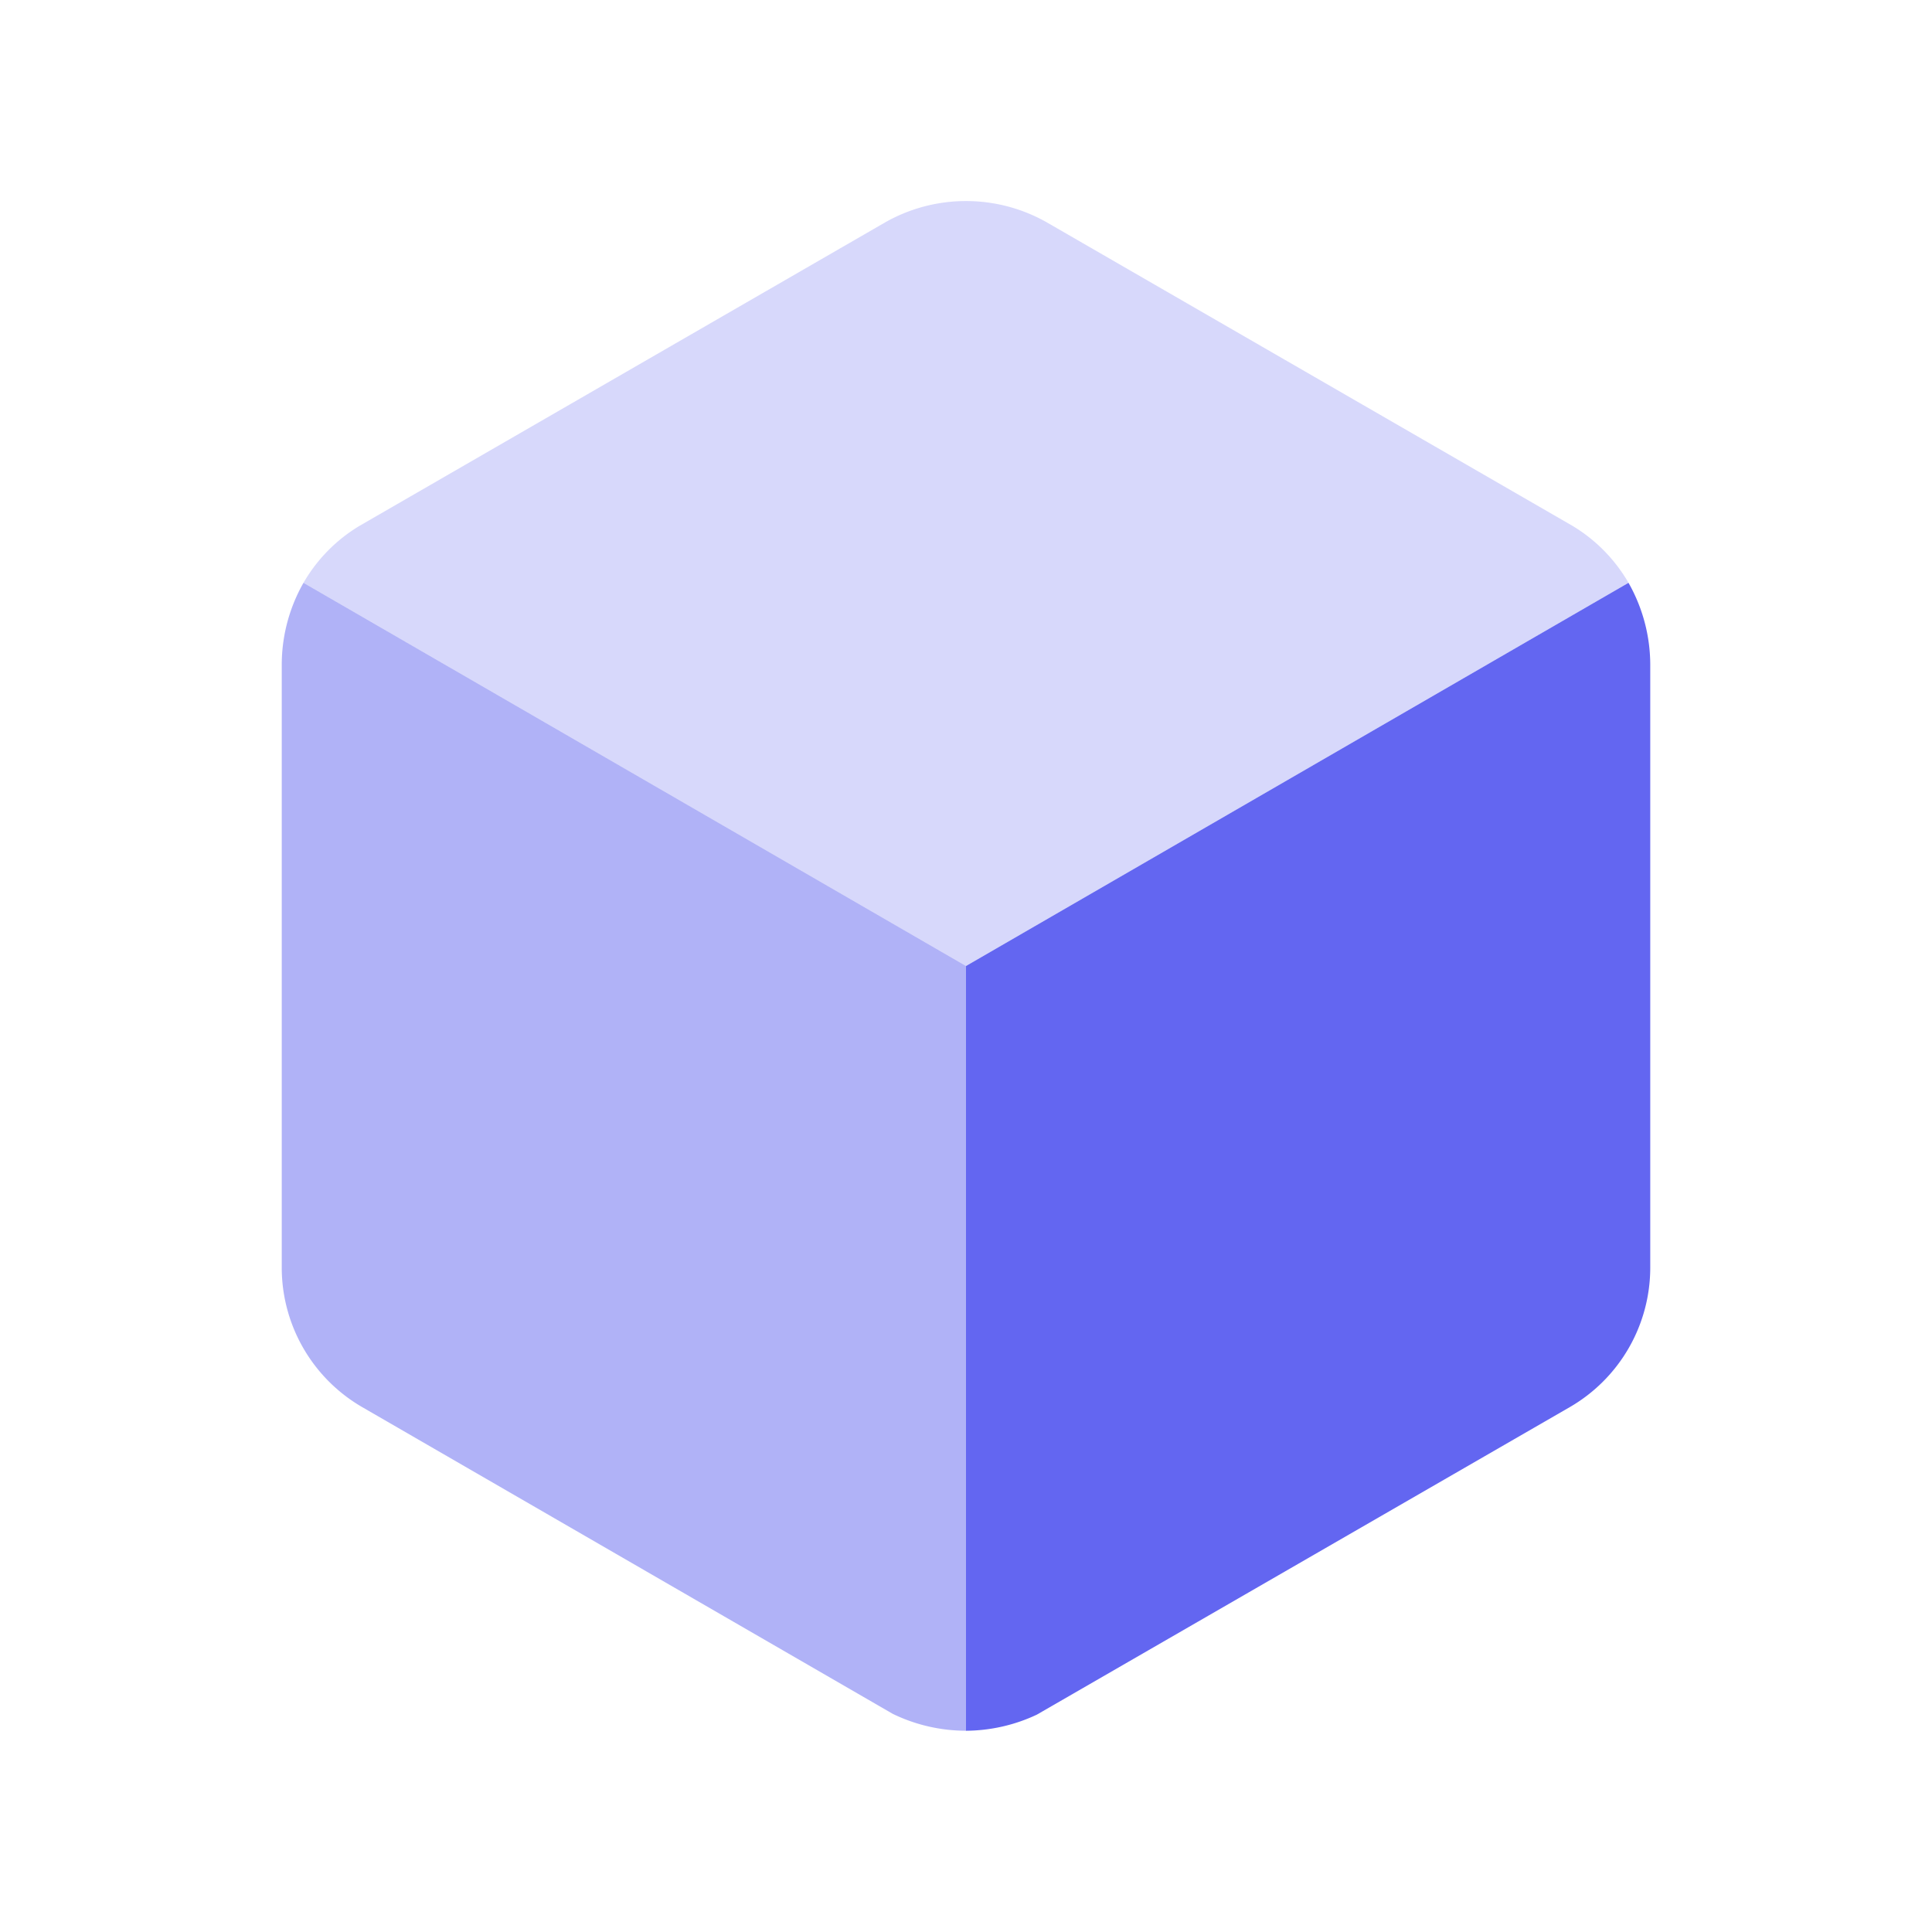
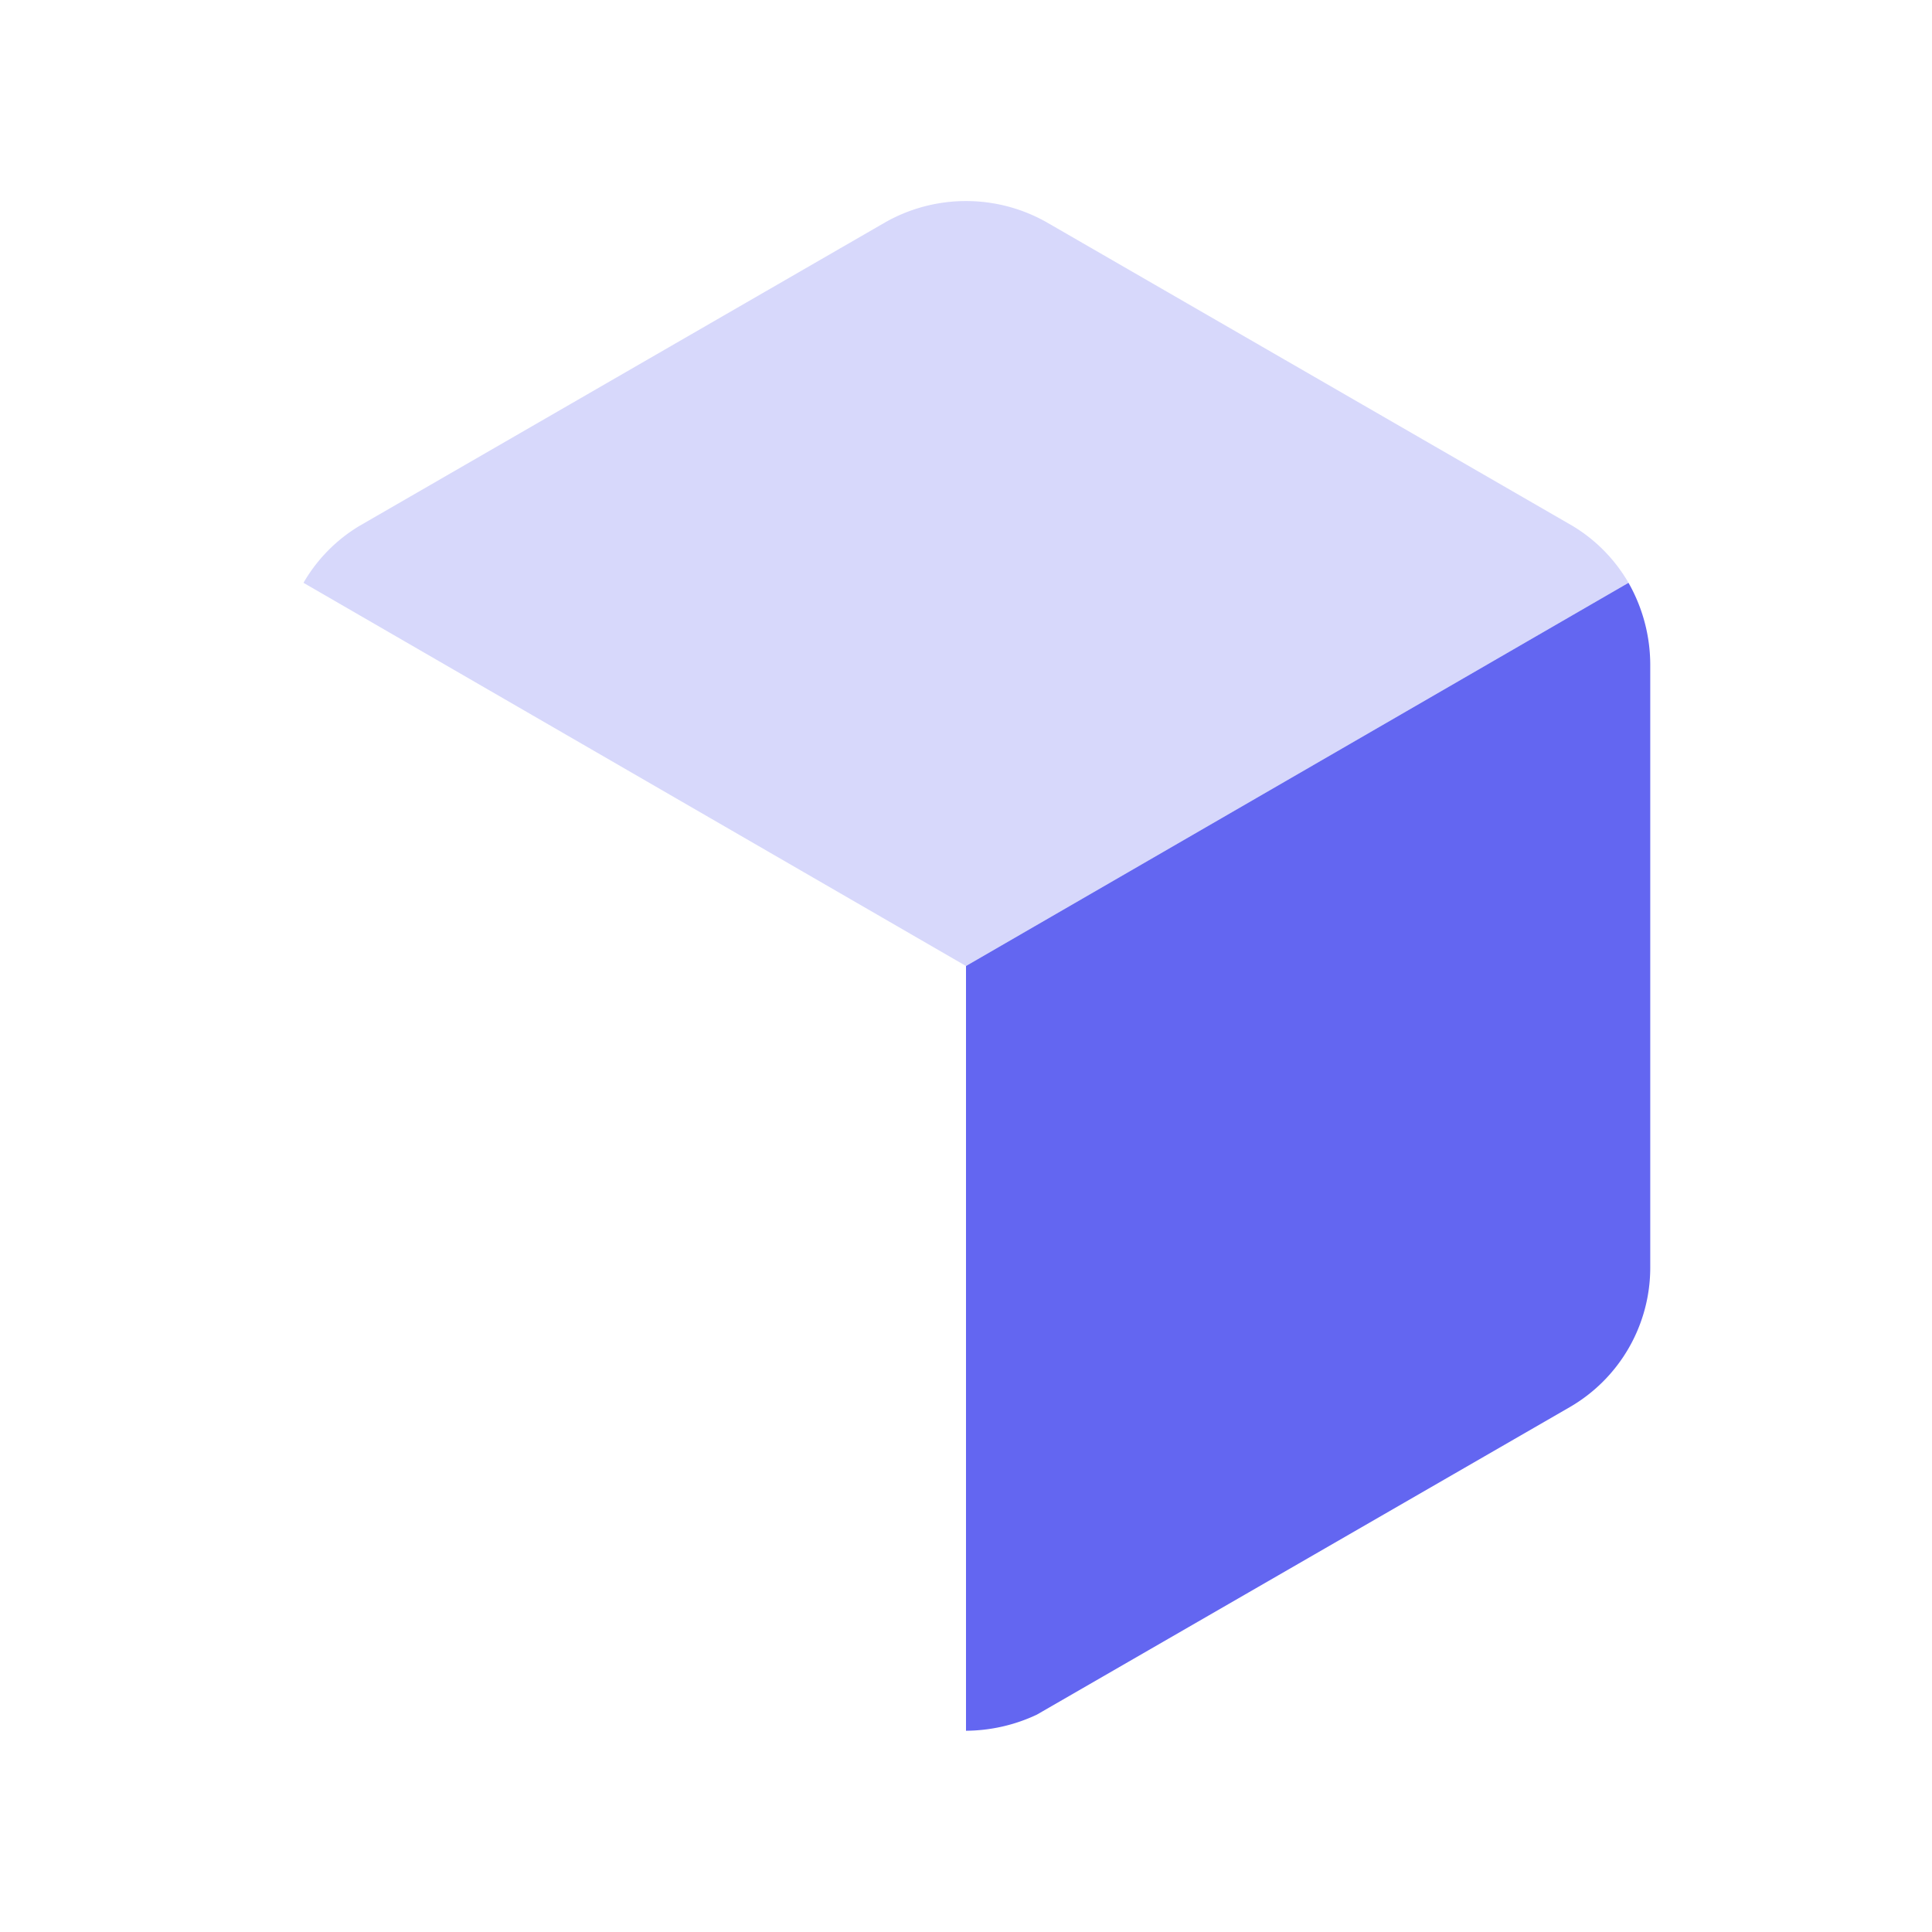
<svg xmlns="http://www.w3.org/2000/svg" aria-hidden="true" focusable="false" role="img" width="200" height="200" viewBox="0 0 24 24">
  <path d="M20.23 7.24L12 12L3.77 7.24a1.98 1.98 0 0 1 .7-.71L11 2.76c.62-.35 1.38-.35 2 0l6.53 3.77c.29.173.531.418.7.71z" opacity="0.25" fill="#6366f1" />
-   <path d="M12 12v9.5a2.09 2.09 0 0 1-.91-.21L4.5 17.48a2.003 2.003 0 0 1-1-1.73v-7.5a2.06 2.06 0 0 1 .27-1.01L12 12z" opacity="0.5" fill="#6366f1" />
  <path d="M20.5 8.25v7.5a2.003 2.003 0 0 1-1 1.73l-6.62 3.82c-.275.13-.576.198-.88.2V12l8.23-4.76c.175.308.268.656.27 1.01z" fill="#6366f1" />
</svg>